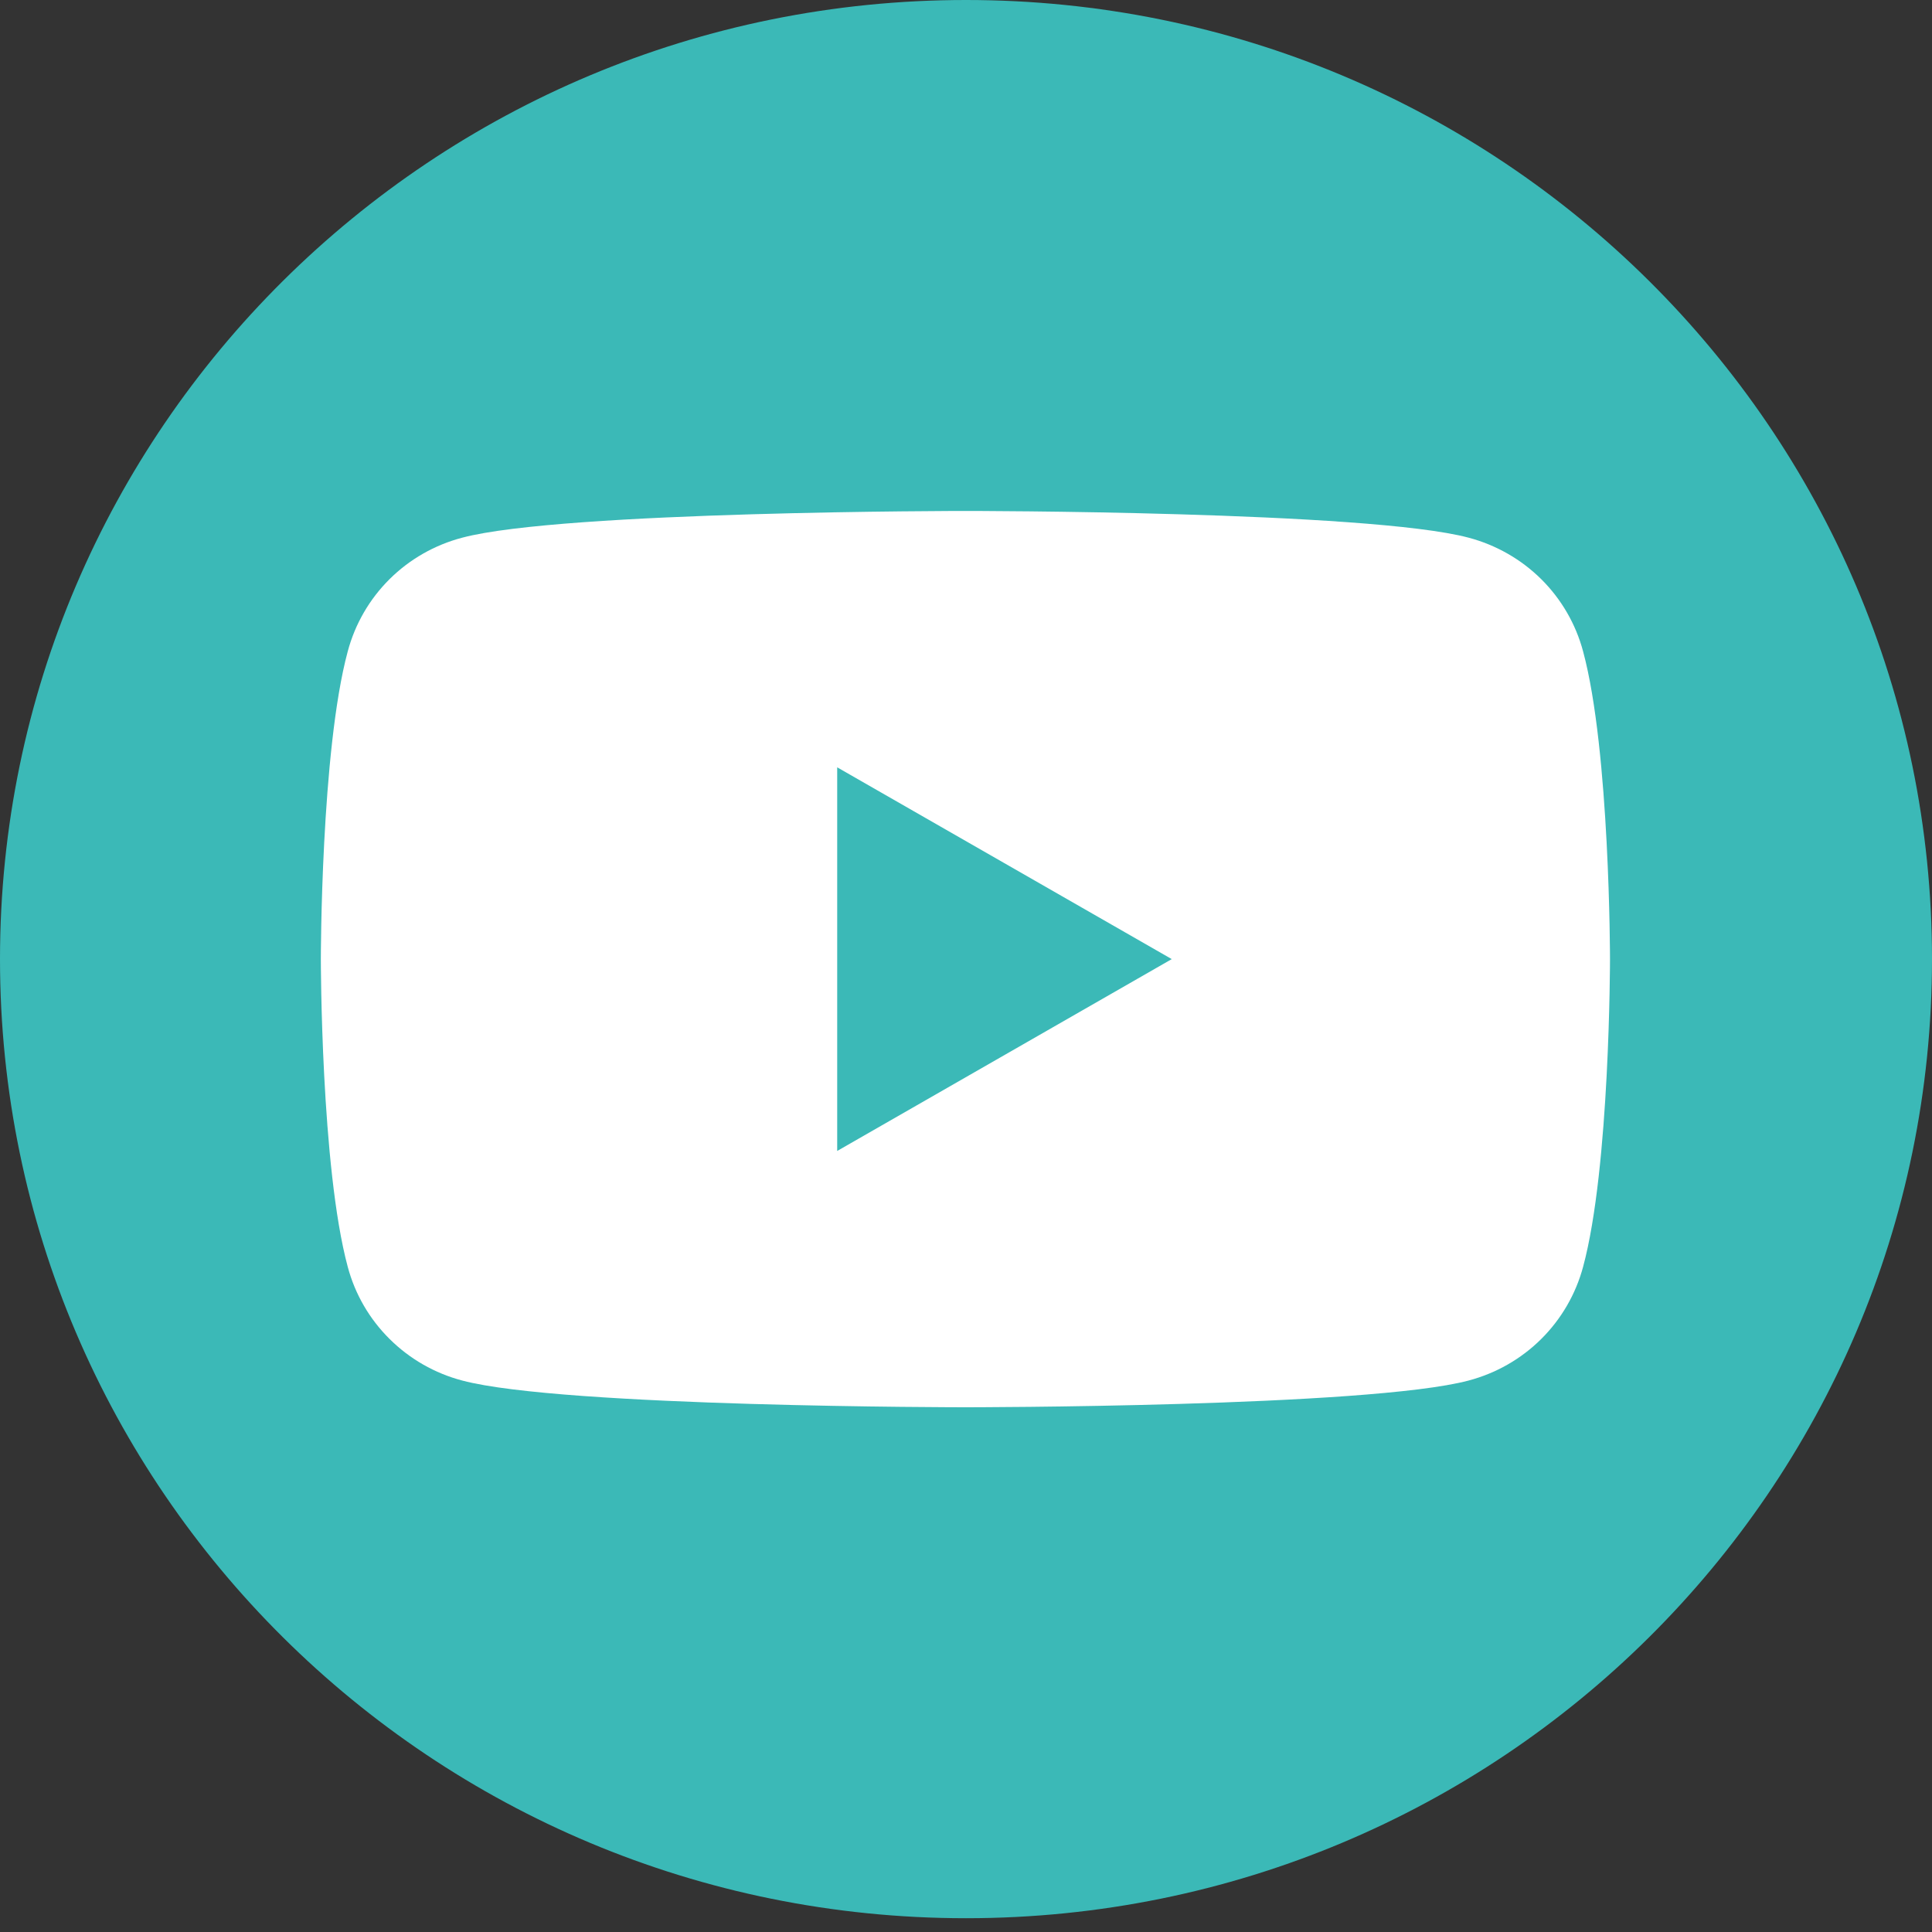
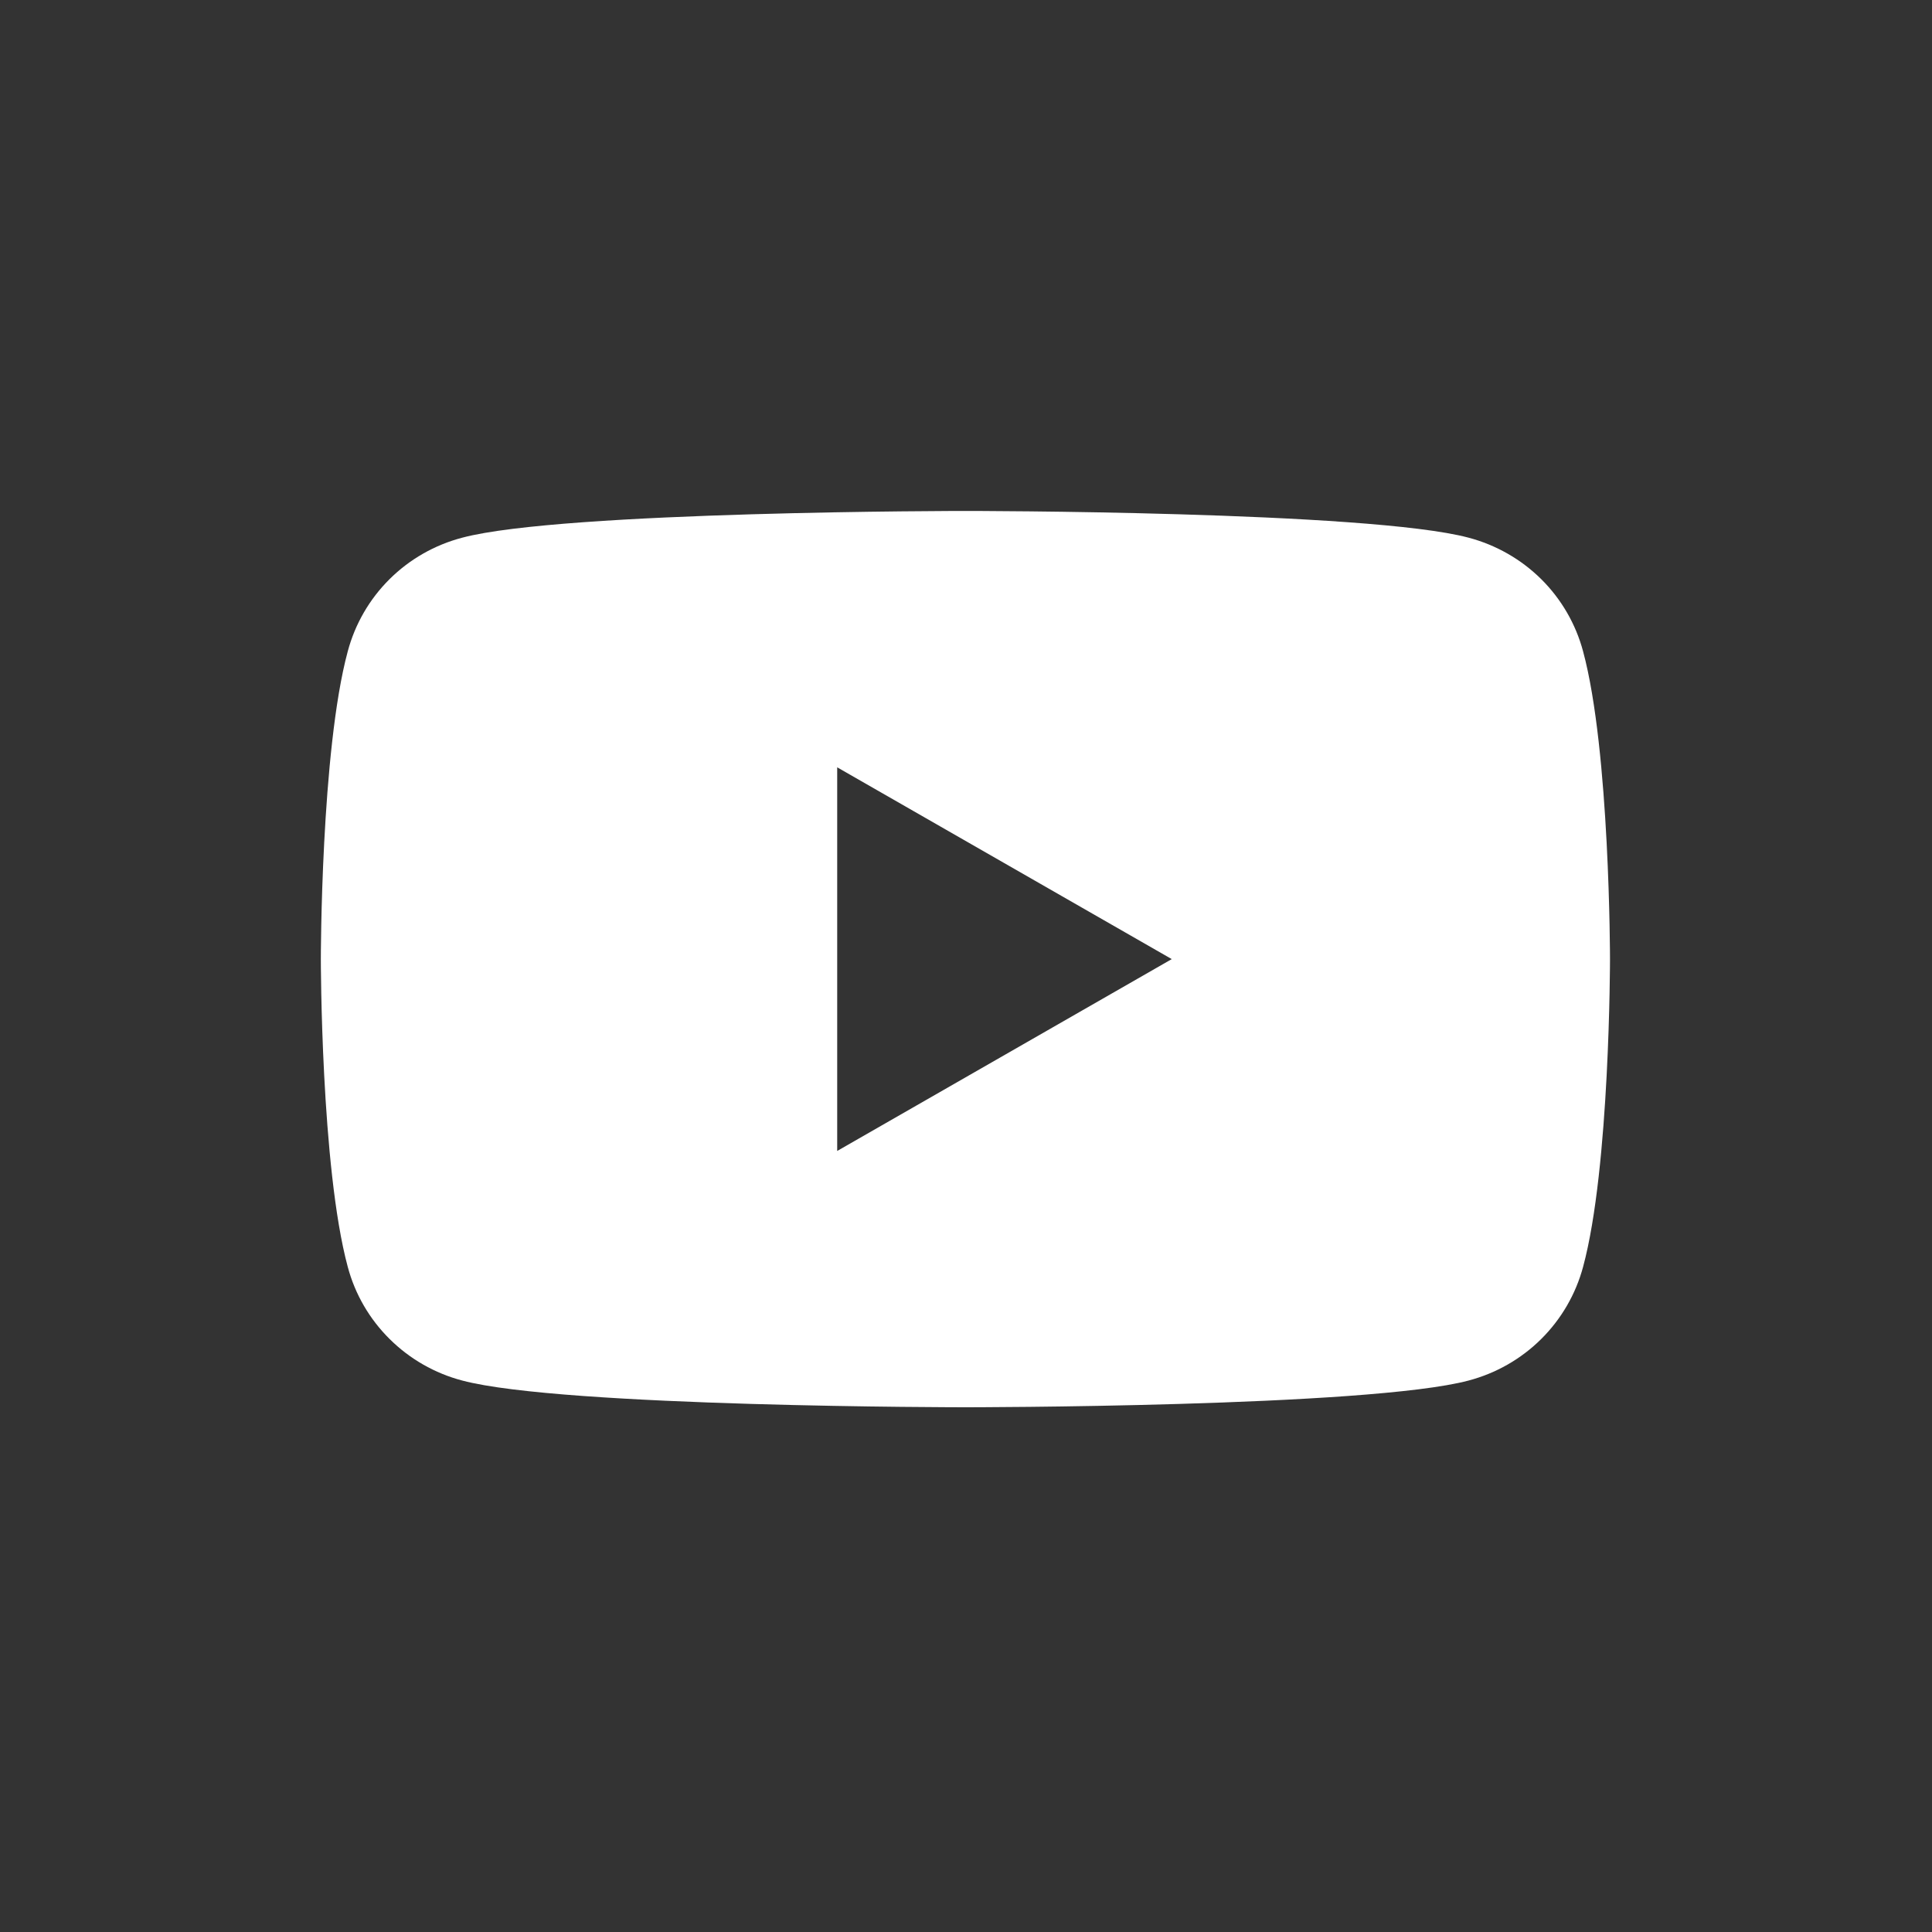
<svg xmlns="http://www.w3.org/2000/svg" width="30" height="30" viewBox="0 0 30 30" fill="none">
  <rect x="0" y="0" width="30" height="30" fill="#333333" stroke="none" />
-   <path d="M15 29.786C23.284 29.786 30 23.118 30 14.893C30 6.668 23.284 0 15 0C6.716 0 0 6.668 0 14.893C0 23.118 6.716 29.786 15 29.786Z" fill="#3BB9B7" />
  <path d="M24.582 10.114C24.469 9.691 24.245 9.304 23.933 8.994C23.62 8.684 23.231 8.462 22.804 8.349C21.249 7.934 14.991 7.934 14.991 7.934C14.991 7.934 8.736 7.934 7.178 8.349C6.751 8.461 6.361 8.683 6.049 8.993C5.737 9.303 5.513 9.69 5.4 10.114C4.982 11.659 4.982 14.893 4.982 14.893C4.982 14.893 4.982 18.123 5.4 19.672C5.513 20.096 5.737 20.482 6.05 20.792C6.362 21.102 6.751 21.325 7.178 21.437C8.733 21.852 14.991 21.852 14.991 21.852C14.991 21.852 21.244 21.852 22.804 21.437C23.231 21.324 23.62 21.102 23.932 20.792C24.244 20.482 24.468 20.096 24.582 19.672C25 18.128 25 14.893 25 14.893C25 14.893 25 11.661 24.582 10.114ZM13 17.872V11.915L18.195 14.893L13 17.872Z" fill="white" />
</svg>